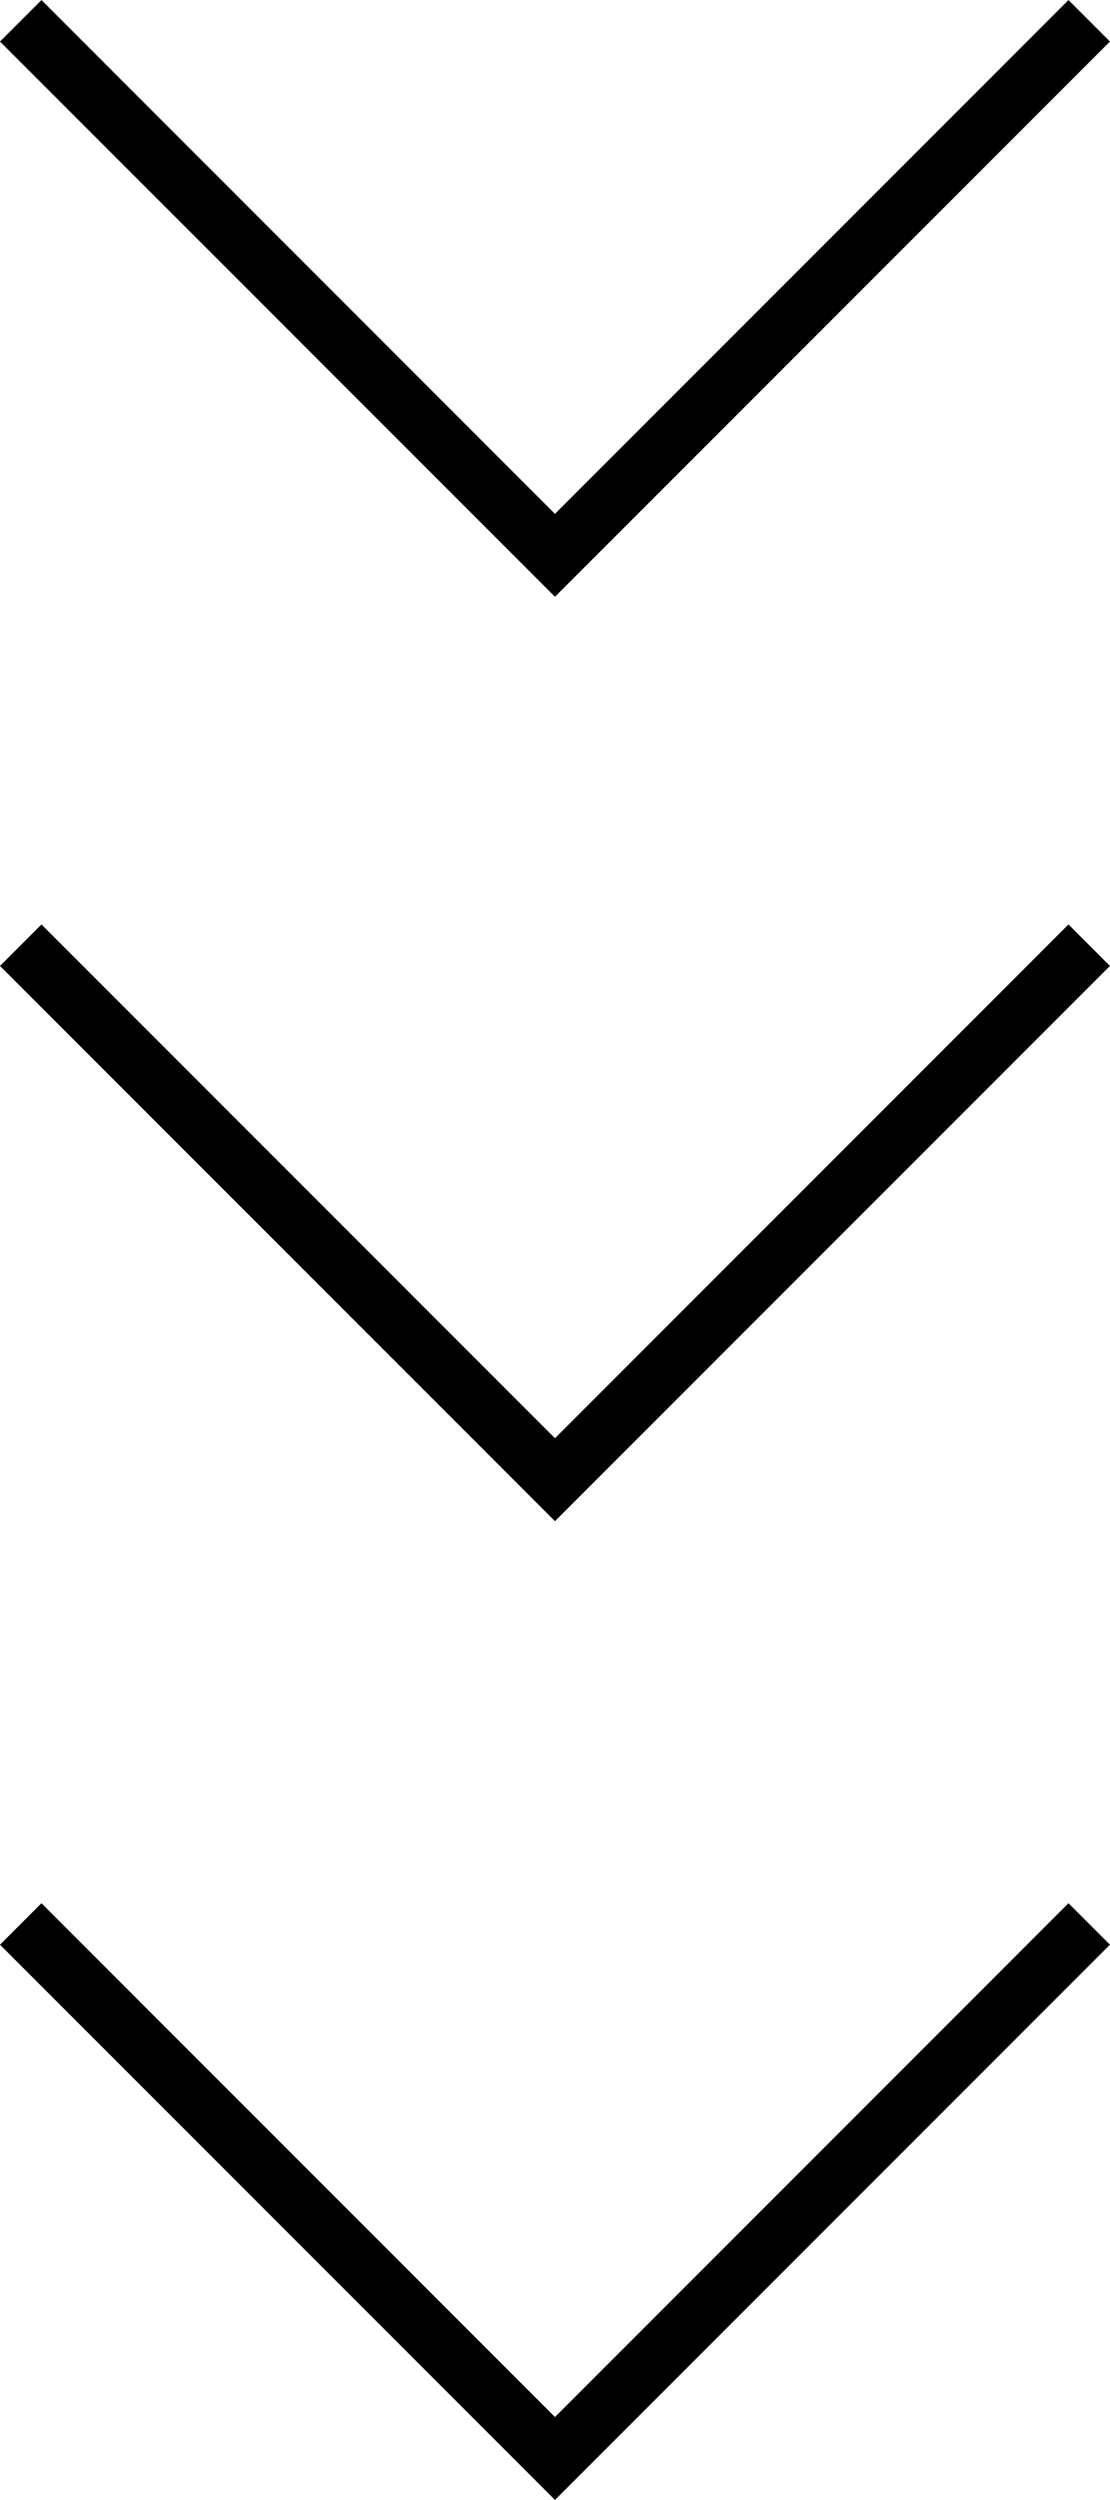
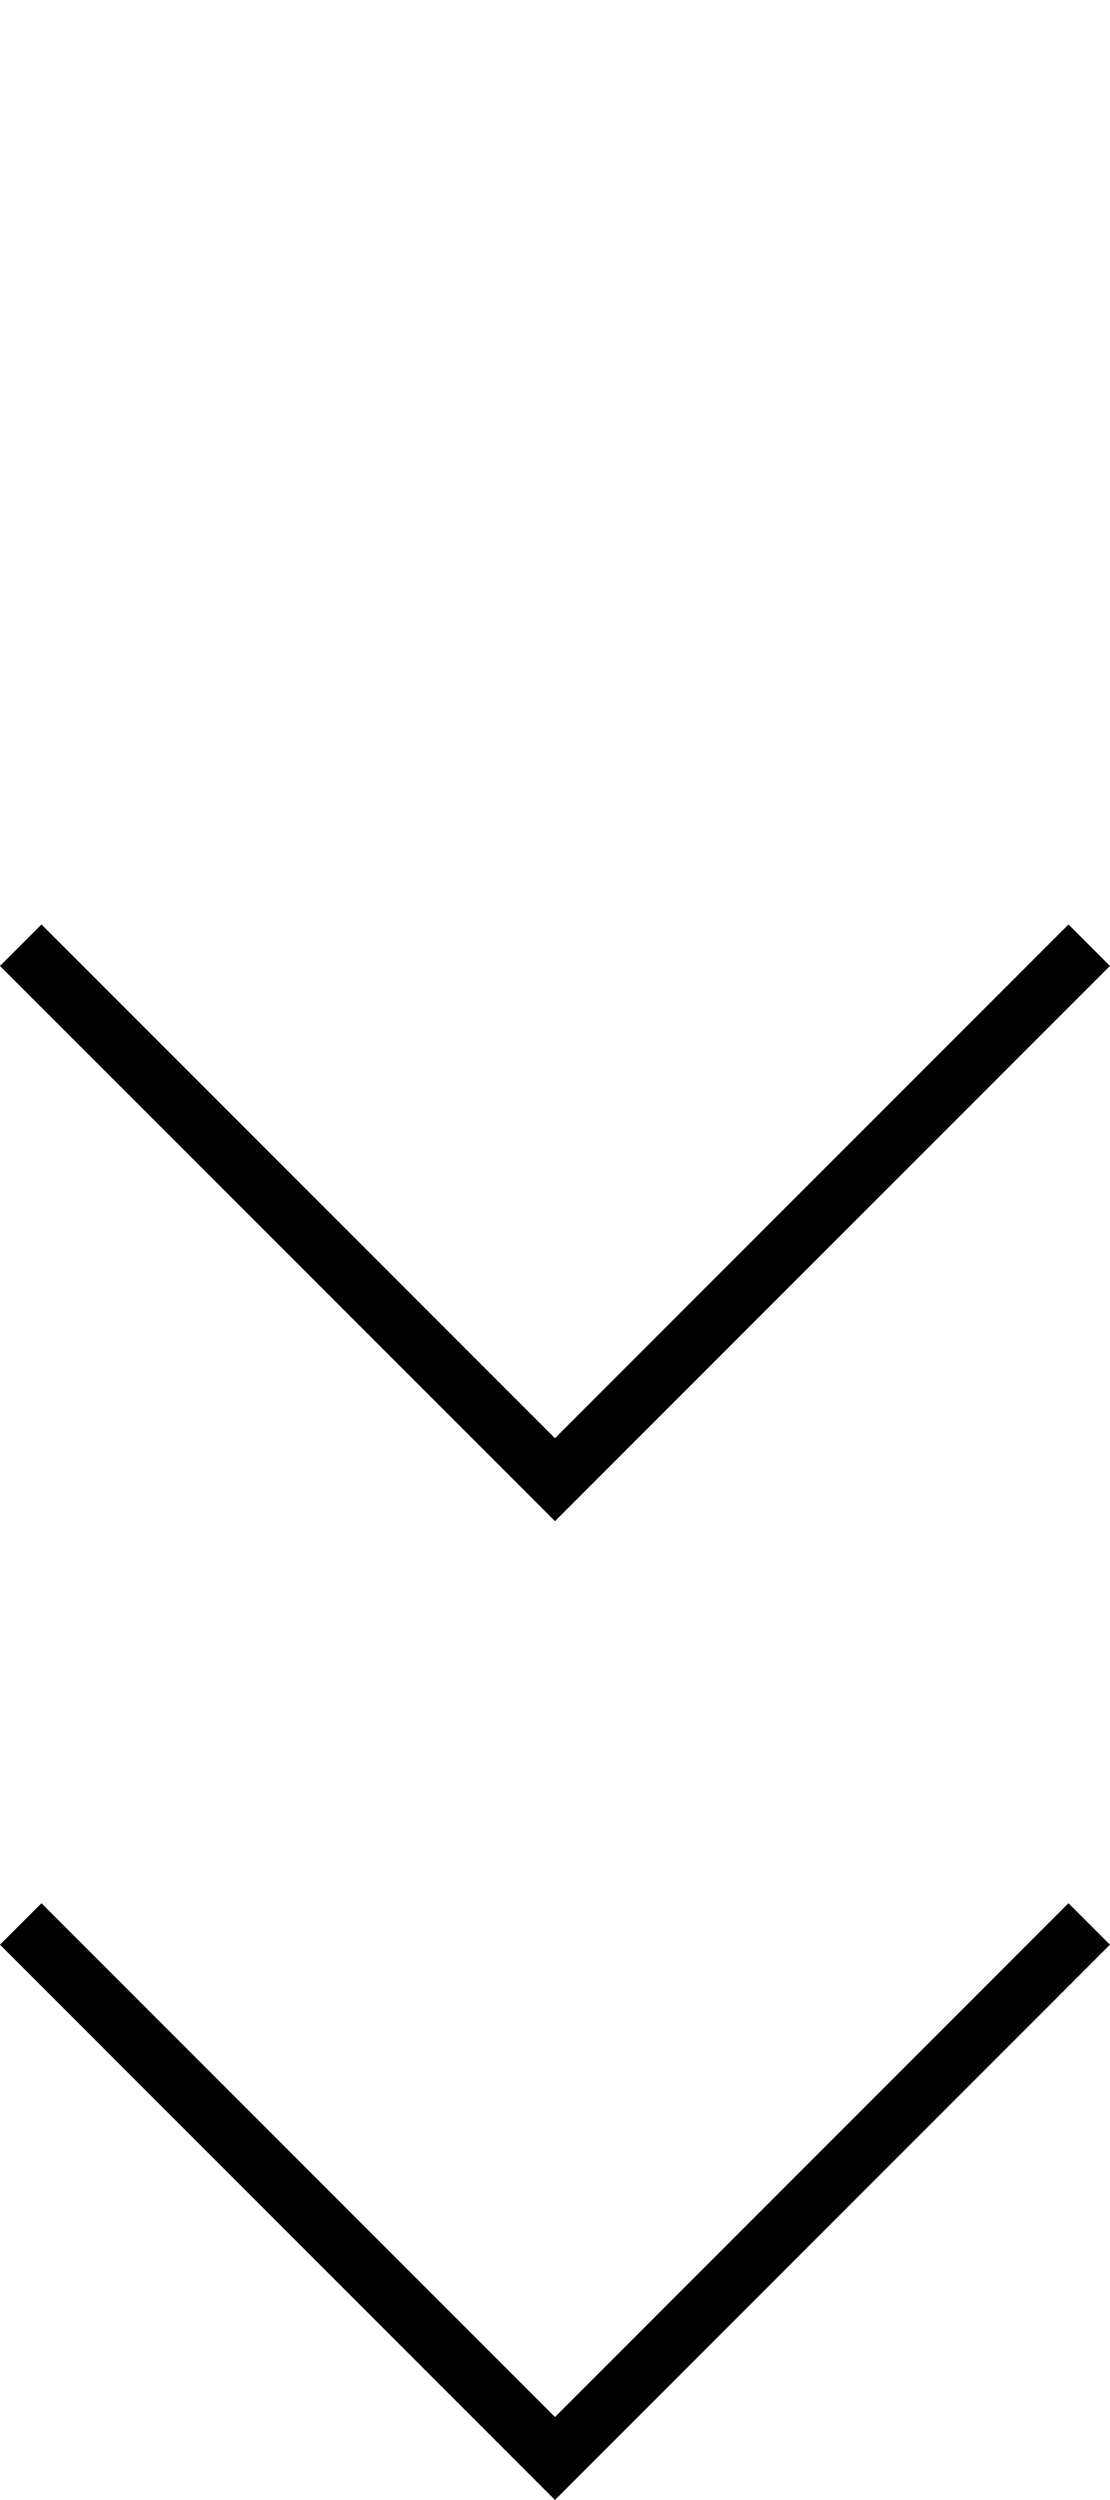
<svg xmlns="http://www.w3.org/2000/svg" width="20.423" height="45.975" viewBox="0 0 20.423 45.975">
  <g id="グループ_1778" data-name="グループ 1778" transform="translate(-584.855 -1595)">
-     <path id="パス_1000" data-name="パス 1000" d="M590.791,1602.236l-10.211-10.211.763-.763,9.448,9.449,9.448-9.449.763.763Z" transform="translate(4.275 3.739)" />
    <path id="パス_1000-2" data-name="パス 1000" d="M590.791,1602.236l-10.211-10.211.763-.763,9.448,9.449,9.448-9.449.763.763Z" transform="translate(4.275 20.739)" />
    <path id="パス_1000-3" data-name="パス 1000" d="M590.791,1602.236l-10.211-10.211.763-.763,9.448,9.449,9.448-9.449.763.763Z" transform="translate(4.275 38.739)" />
  </g>
</svg>